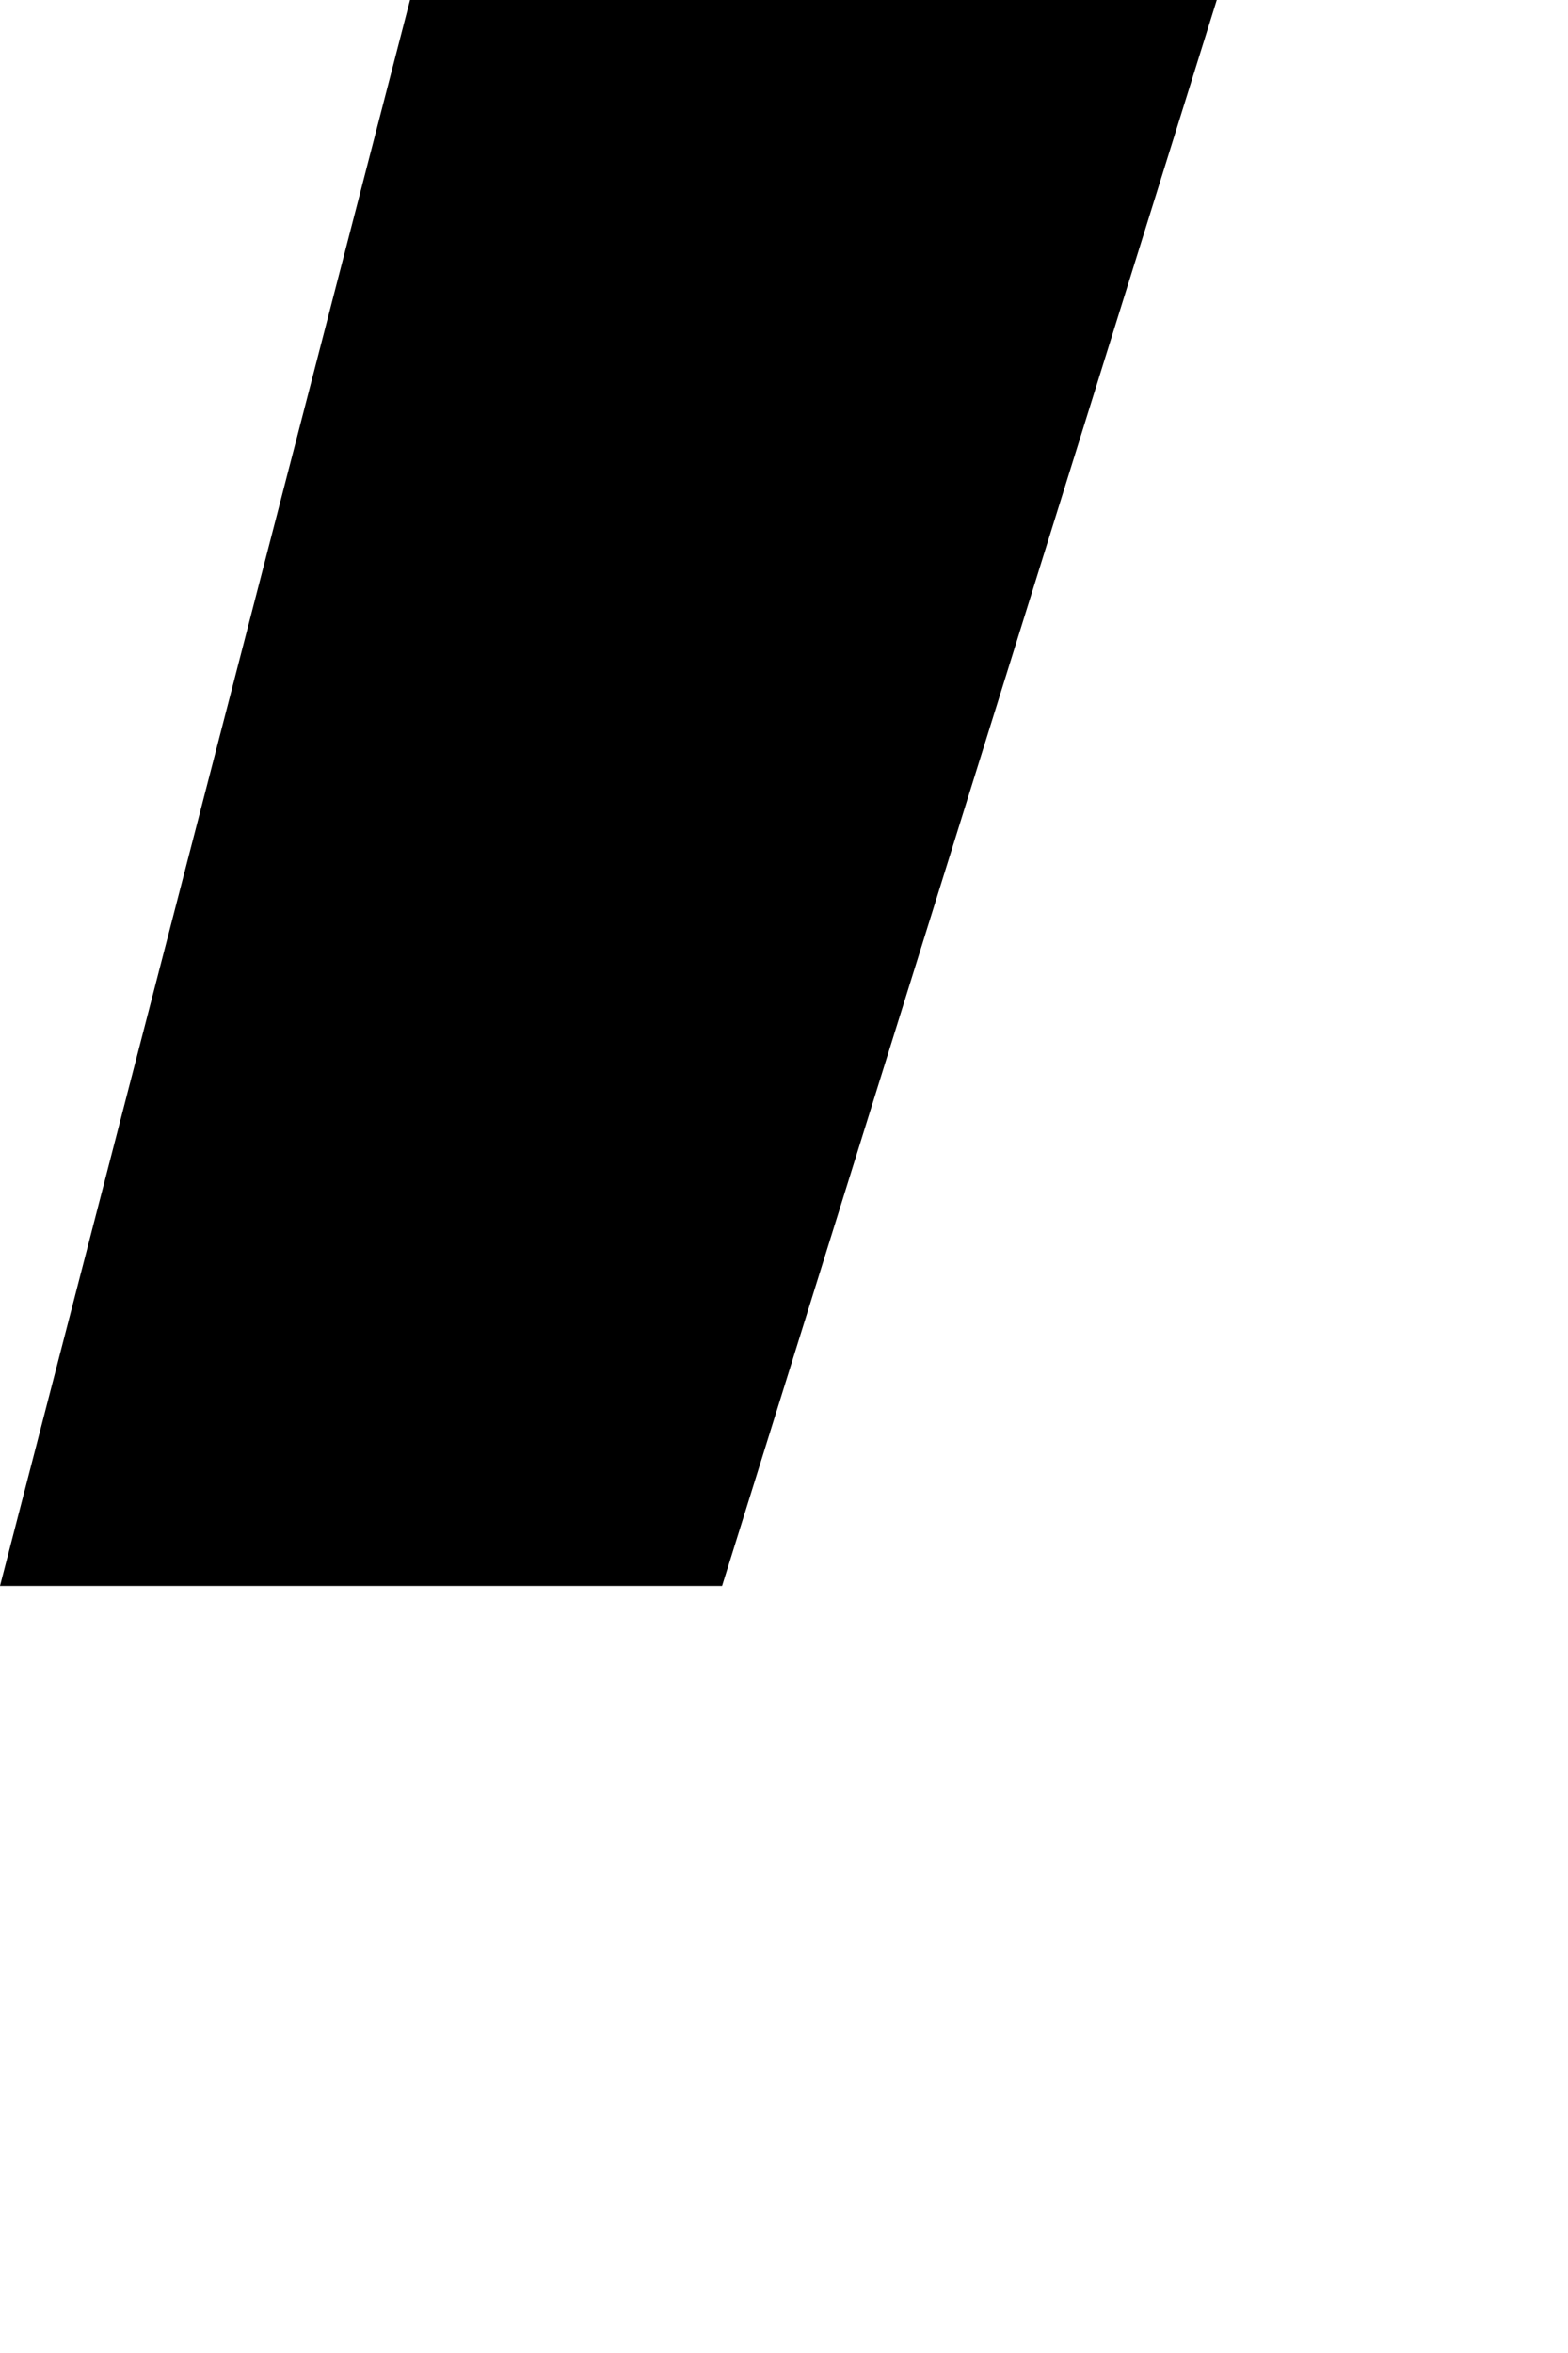
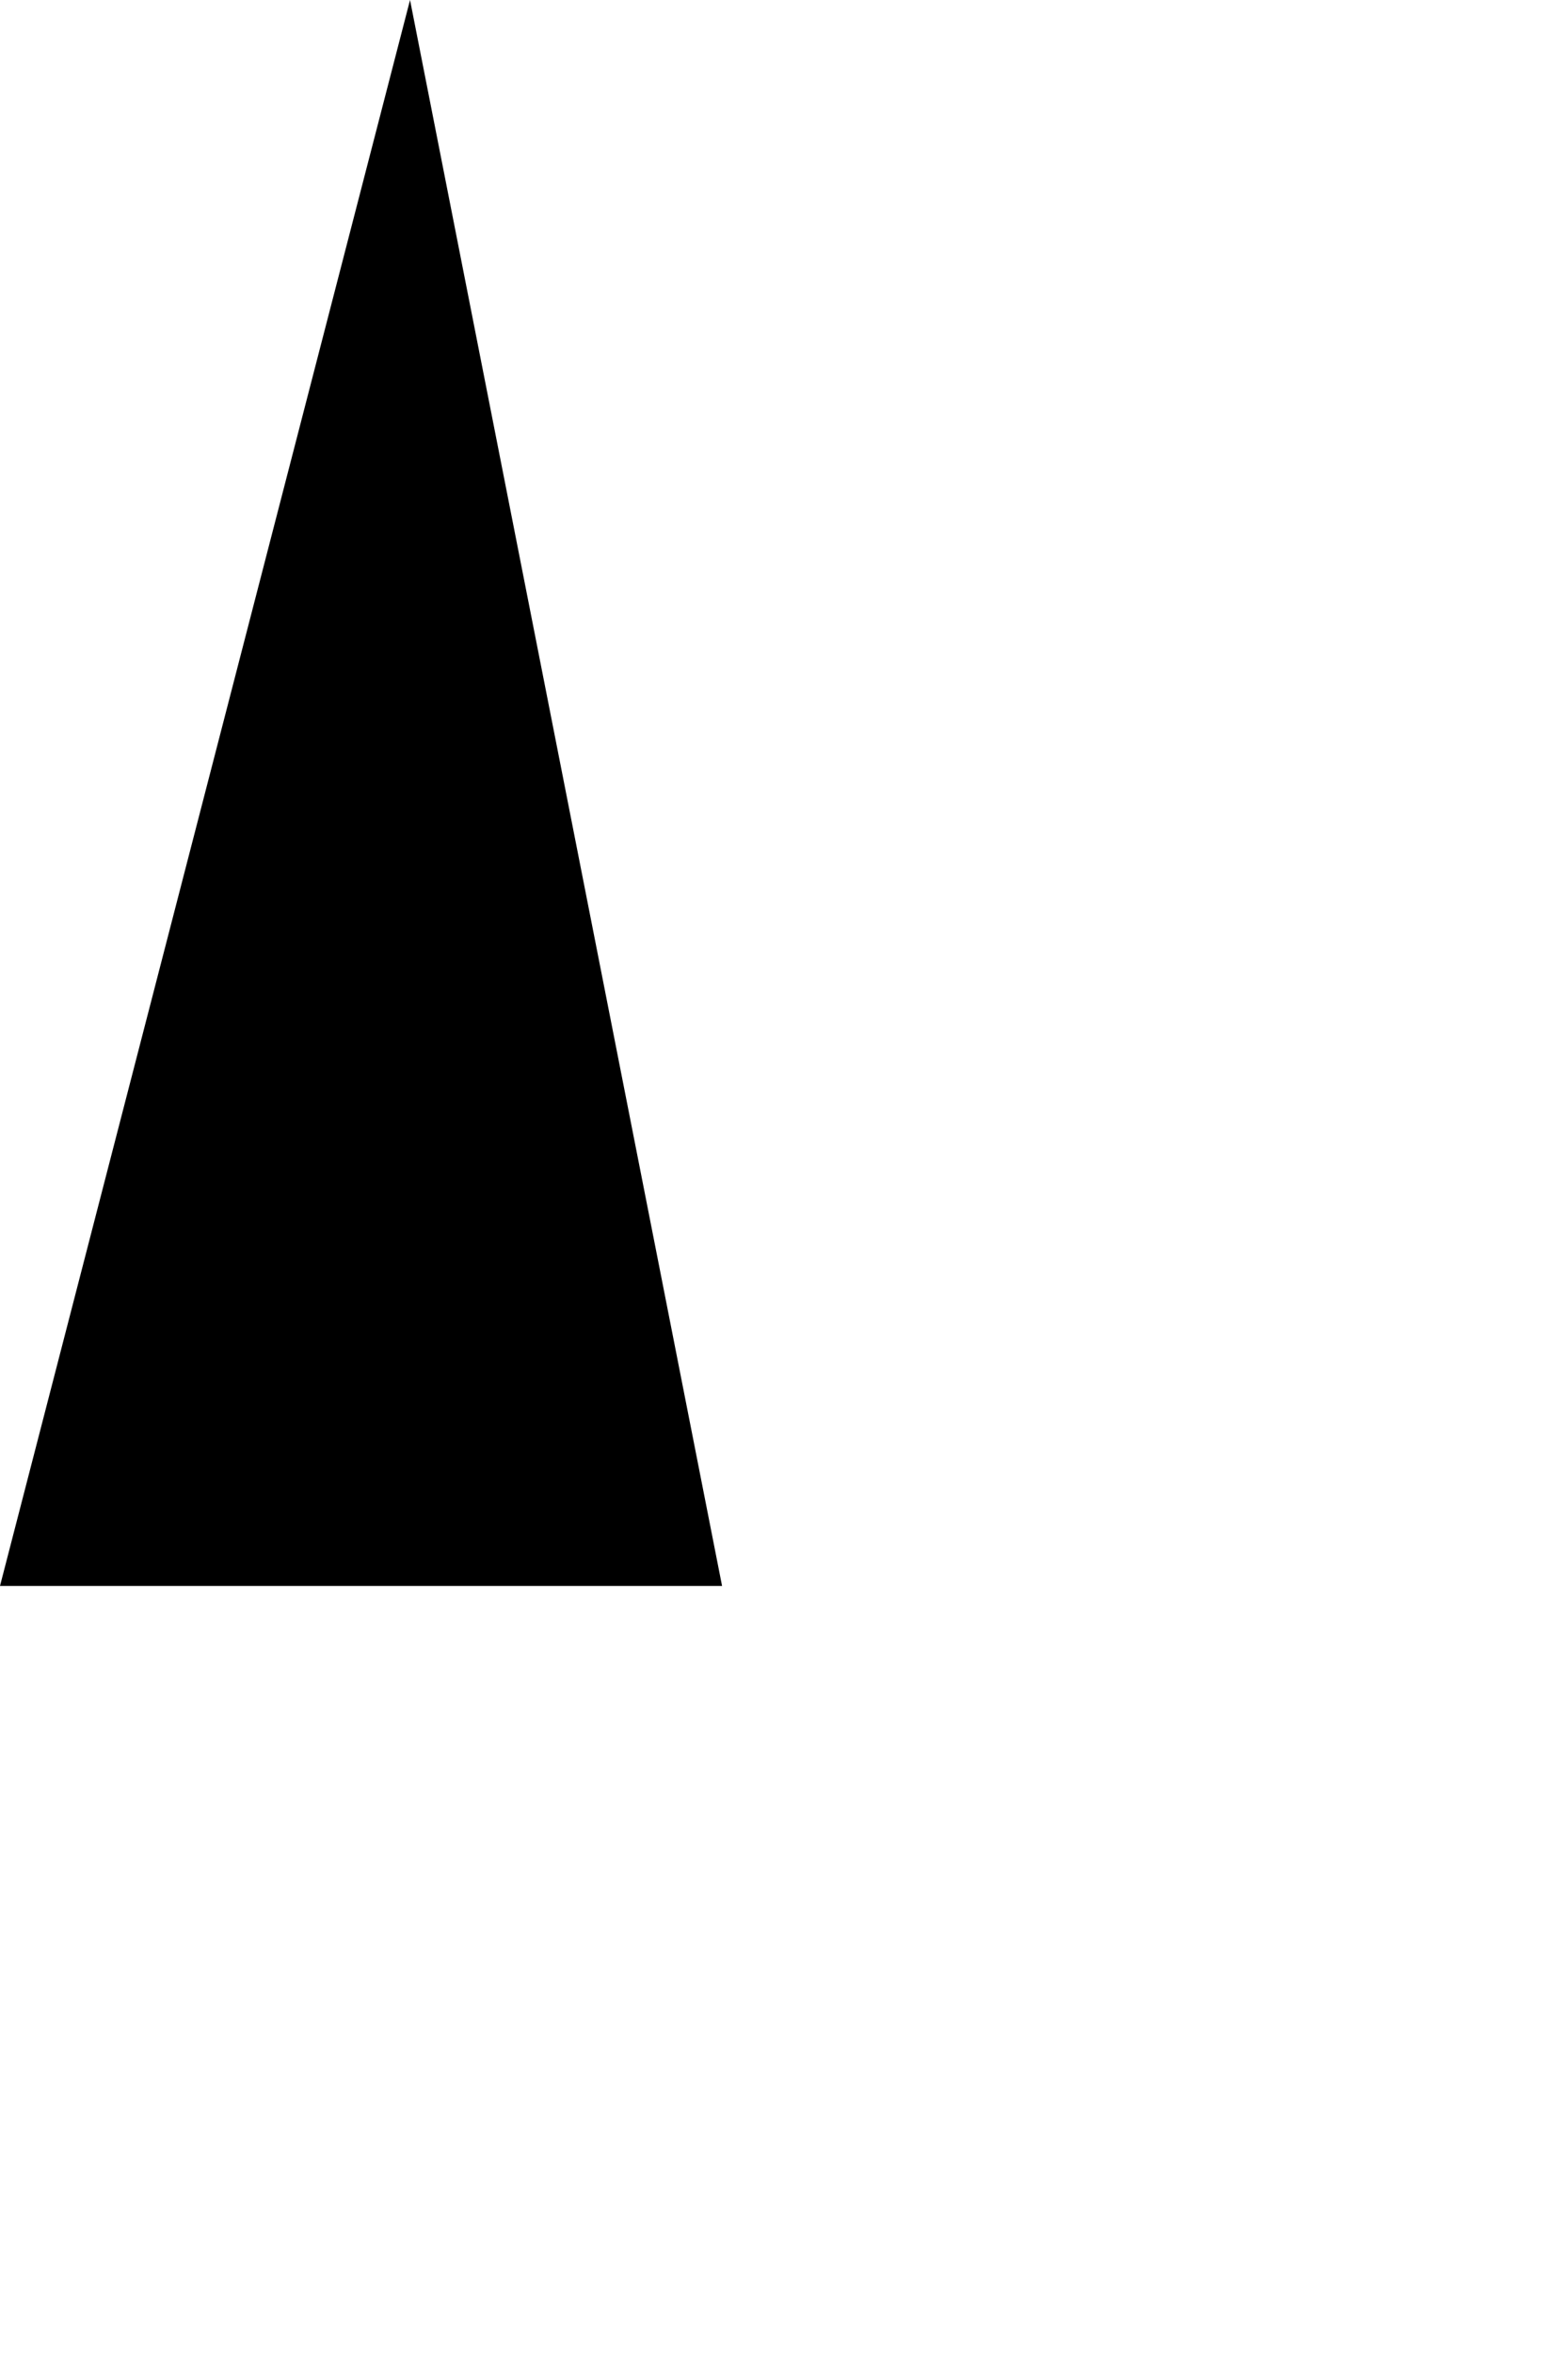
<svg xmlns="http://www.w3.org/2000/svg" fill="none" height="100%" overflow="visible" preserveAspectRatio="none" style="display: block;" viewBox="0 0 2 3" width="100%">
-   <path d="M0.921 2.022H0L0.523 0H1.552L0.921 2.022Z" fill="black" id="Vector" />
+   <path d="M0.921 2.022H0L0.523 0L0.921 2.022Z" fill="black" id="Vector" />
</svg>